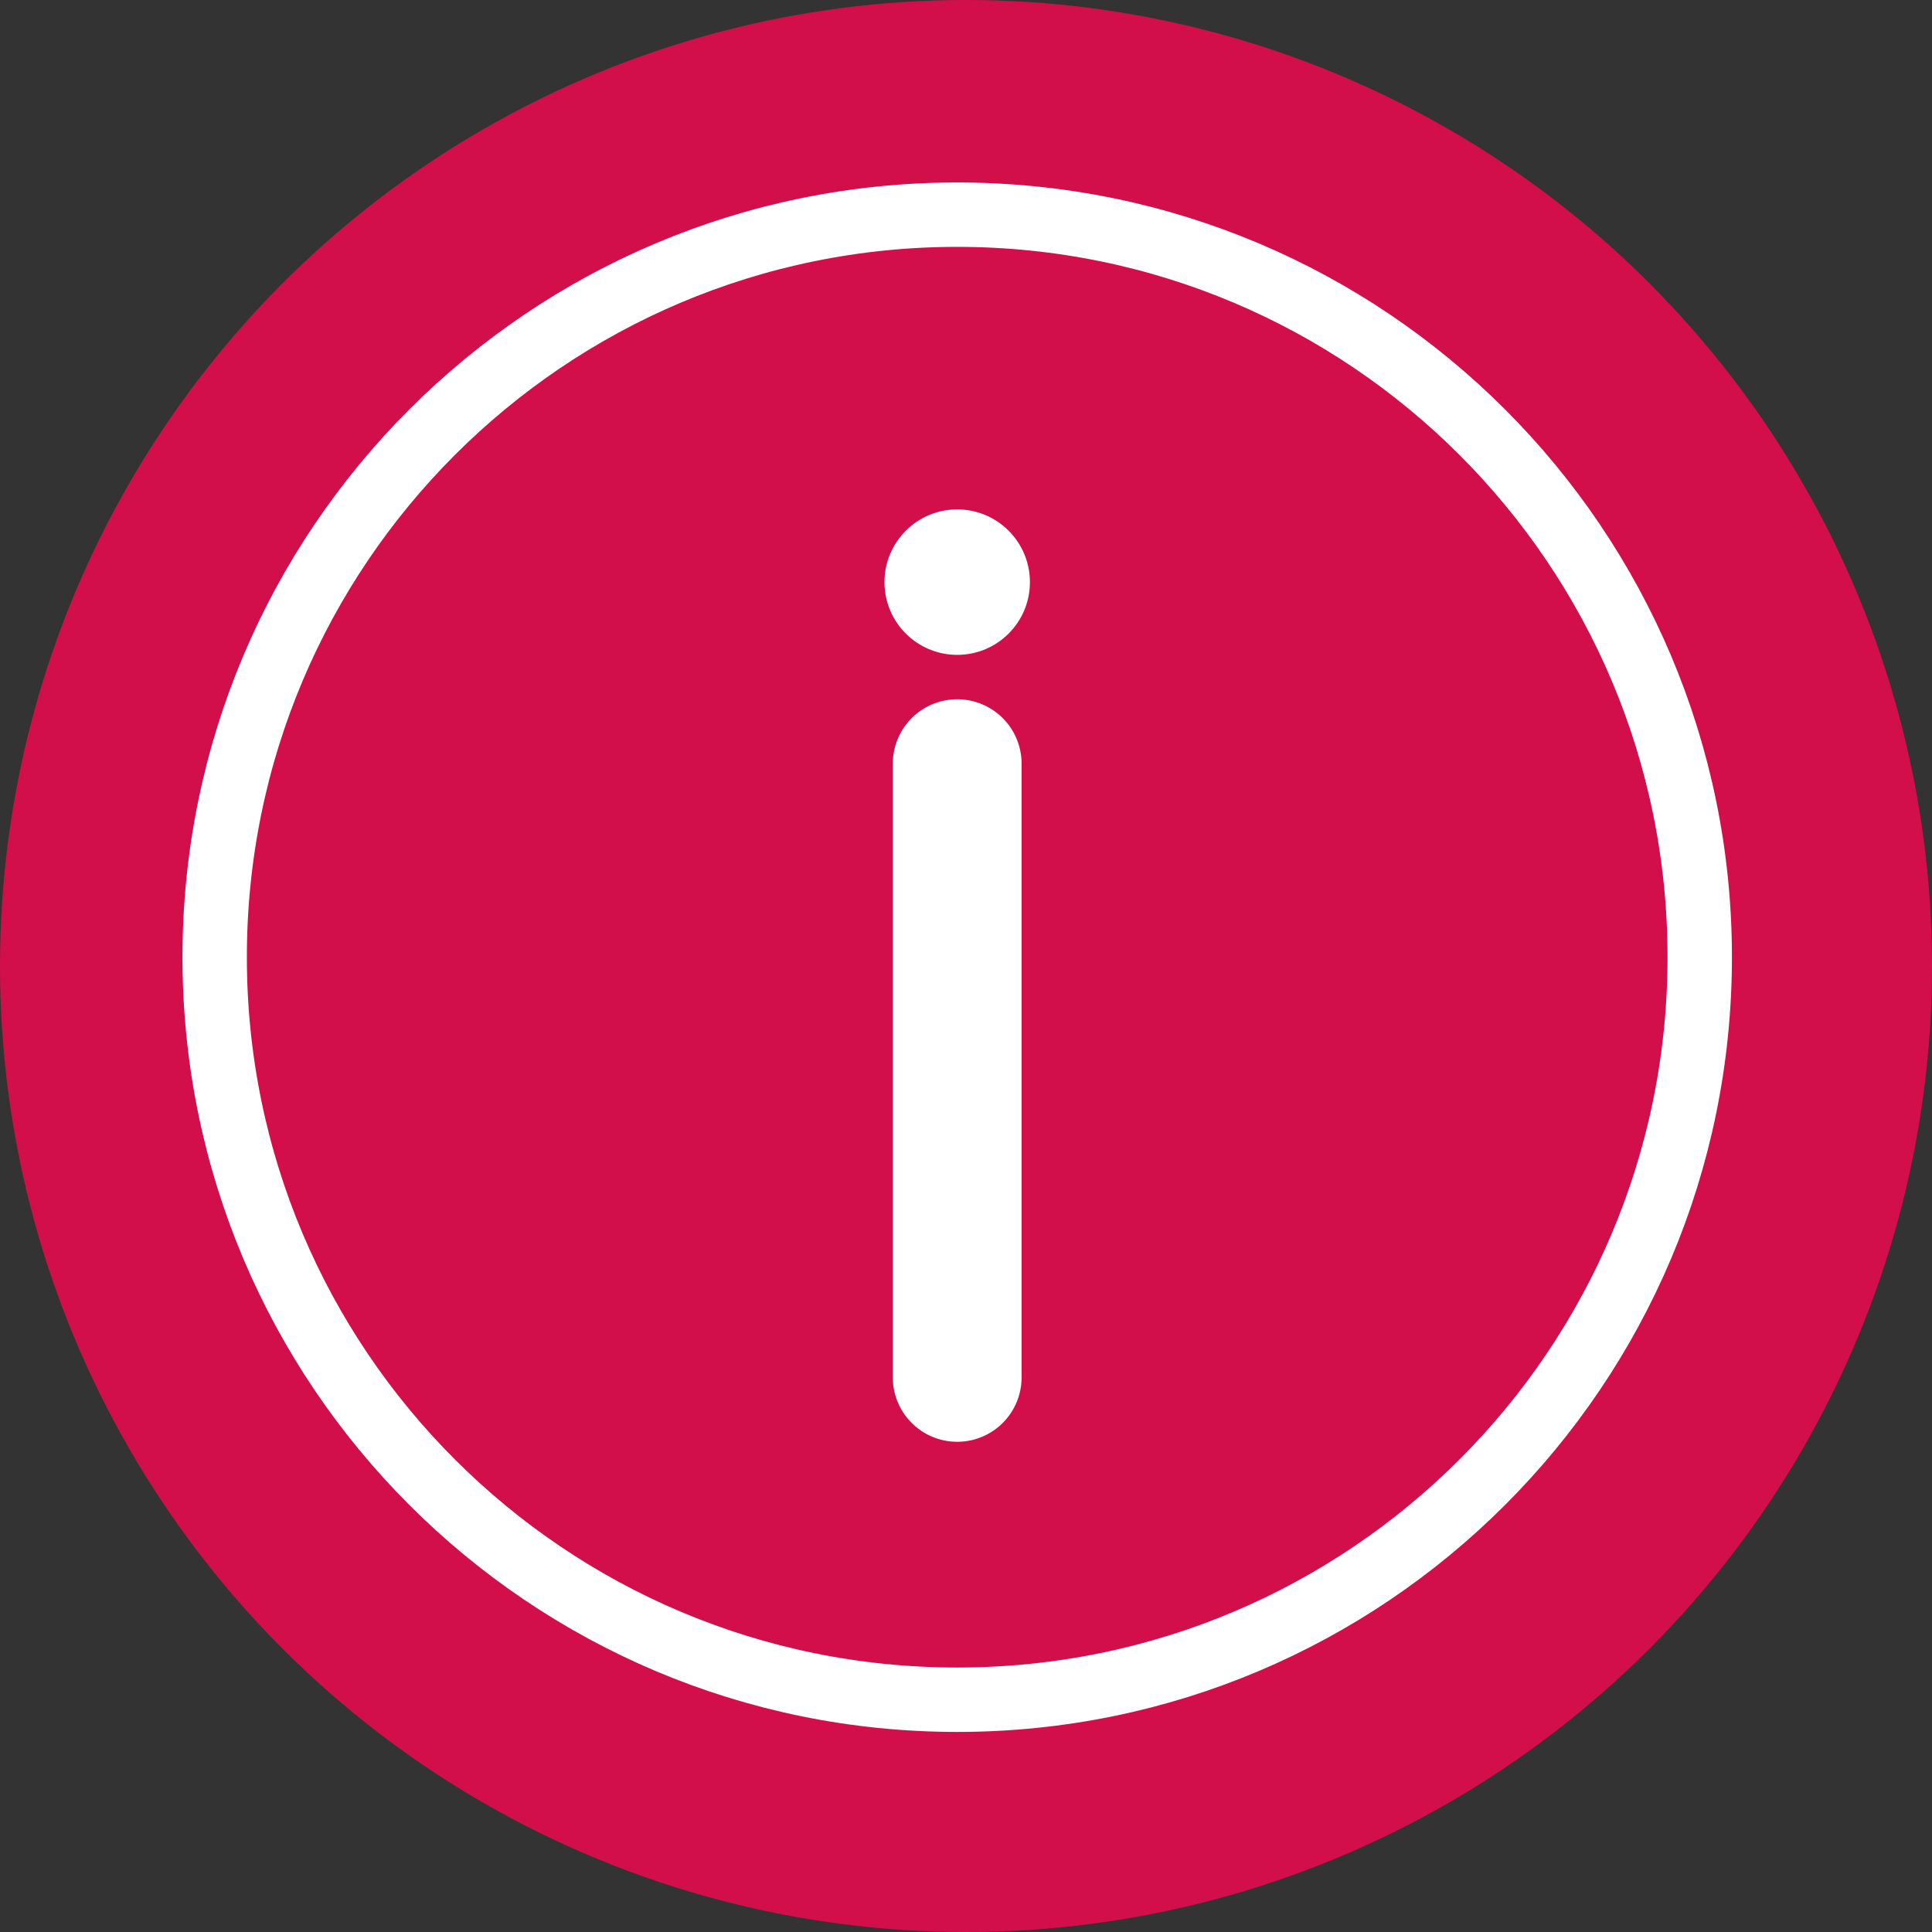
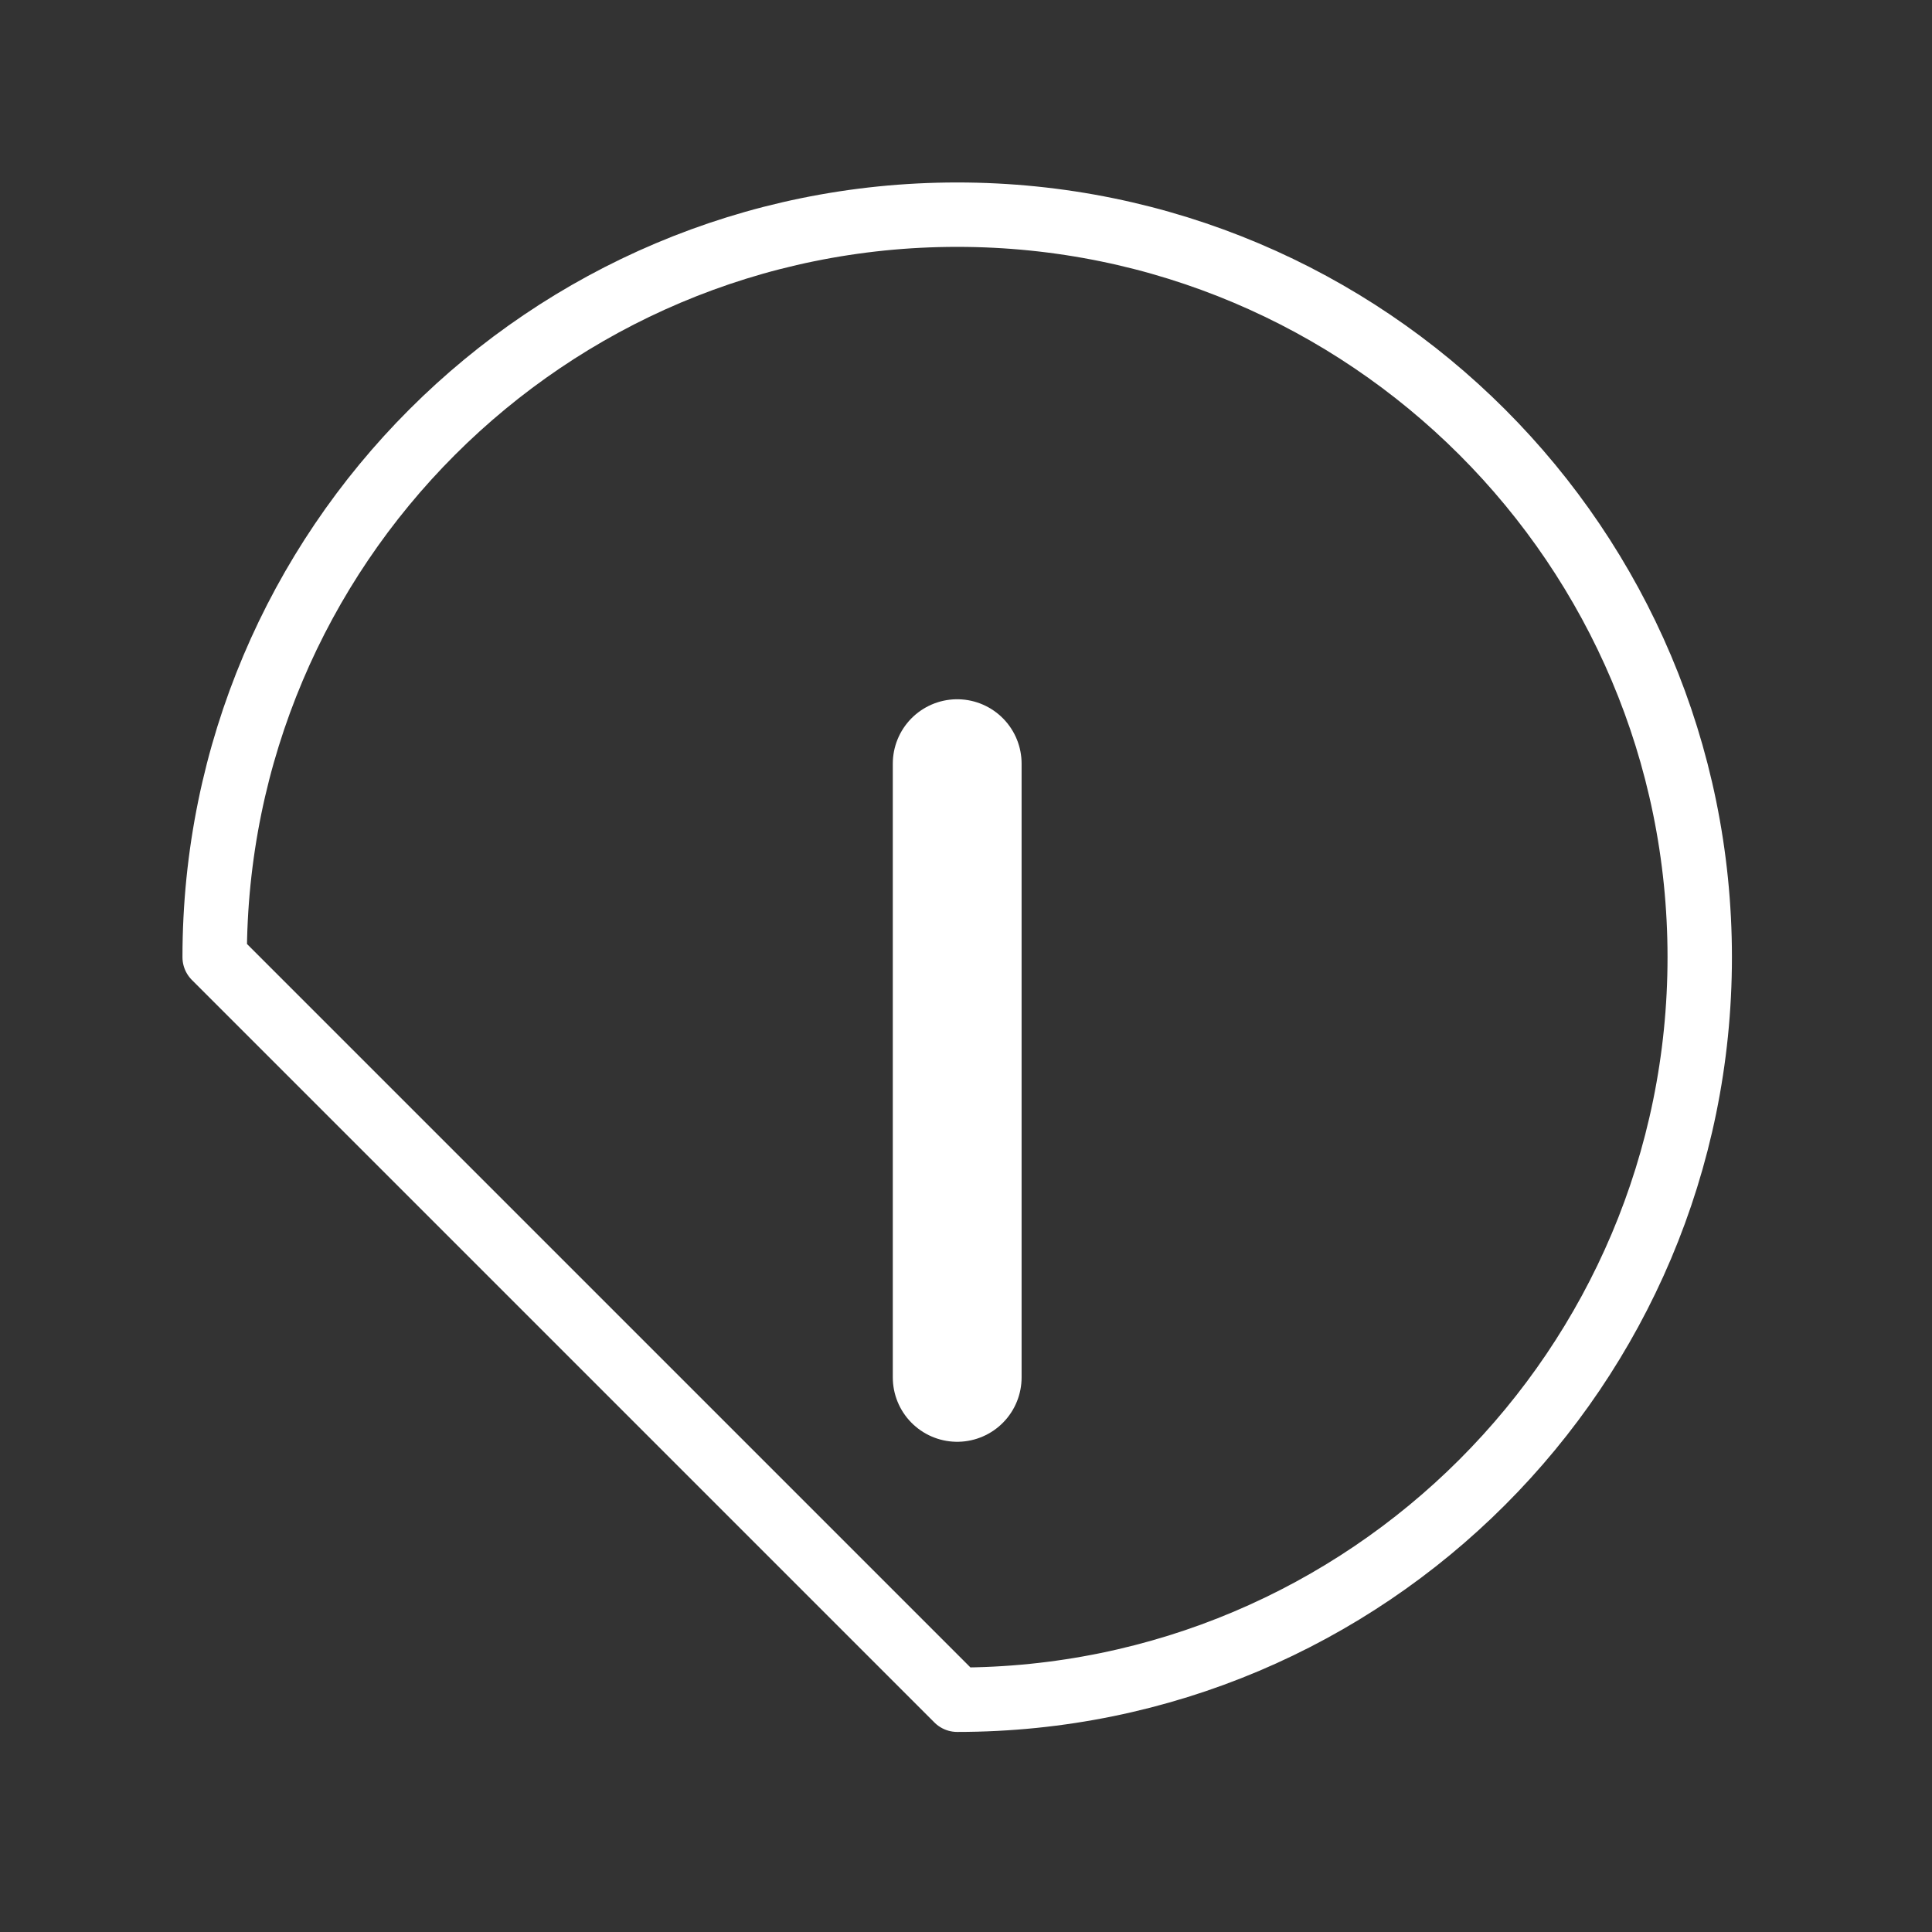
<svg xmlns="http://www.w3.org/2000/svg" width="45" height="45" viewBox="0 0 45 45" fill="none">
  <rect x="0" y="0" width="45" height="45" fill="#333333" stroke="none" />
-   <circle cx="22.5" cy="22.5" r="22.5" fill="#D30F4B" />
-   <path d="M22.295 39.59C31.847 39.59 39.59 31.847 39.59 22.295C39.59 12.743 31.847 5 22.295 5C12.743 5 5 12.743 5 22.295C5 31.847 12.743 39.59 22.295 39.59Z" stroke="white" stroke-width="1.5" stroke-linecap="round" stroke-linejoin="round" />
+   <path d="M22.295 39.59C31.847 39.59 39.59 31.847 39.59 22.295C39.59 12.743 31.847 5 22.295 5C12.743 5 5 12.743 5 22.295Z" stroke="white" stroke-width="1.5" stroke-linecap="round" stroke-linejoin="round" />
  <path d="M22.295 17.787V32.082" stroke="white" stroke-width="3" stroke-linecap="round" stroke-linejoin="round" />
-   <path d="M22.295 15.253C23.231 15.253 23.989 14.495 23.989 13.559C23.989 12.624 23.231 11.865 22.295 11.865C21.36 11.865 20.601 12.624 20.601 13.559C20.601 14.495 21.36 15.253 22.295 15.253Z" fill="white" />
</svg>